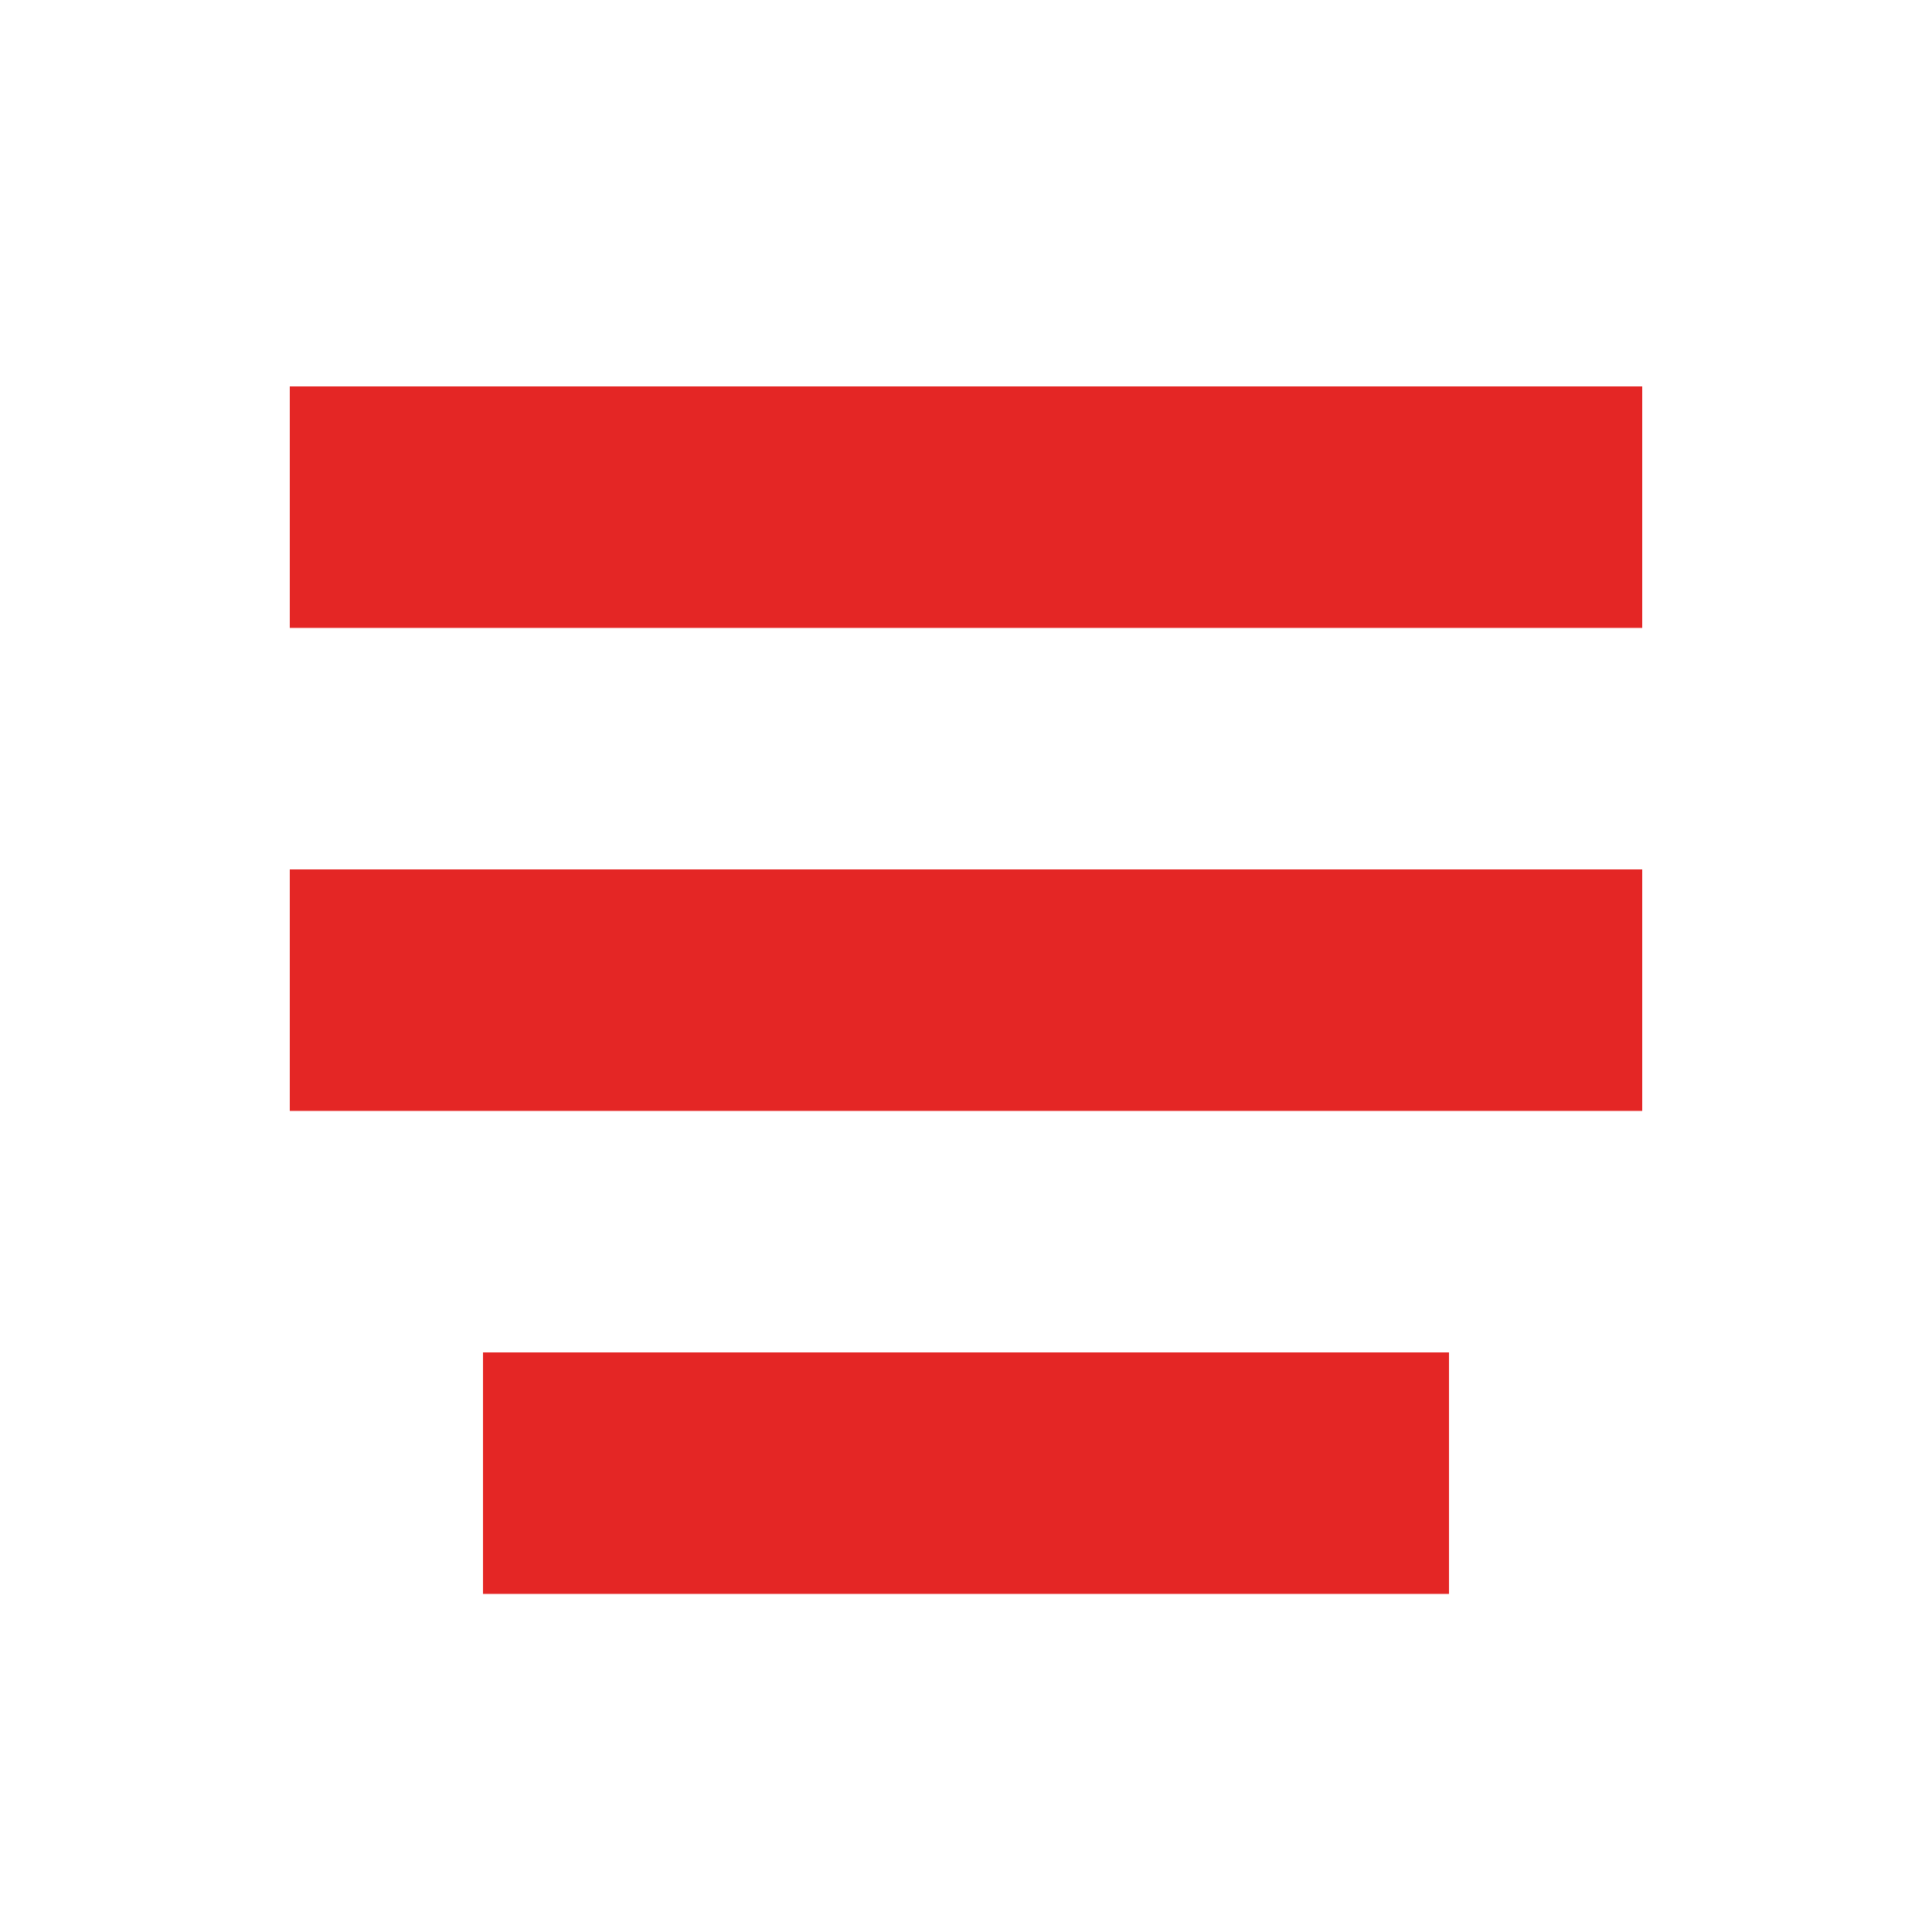
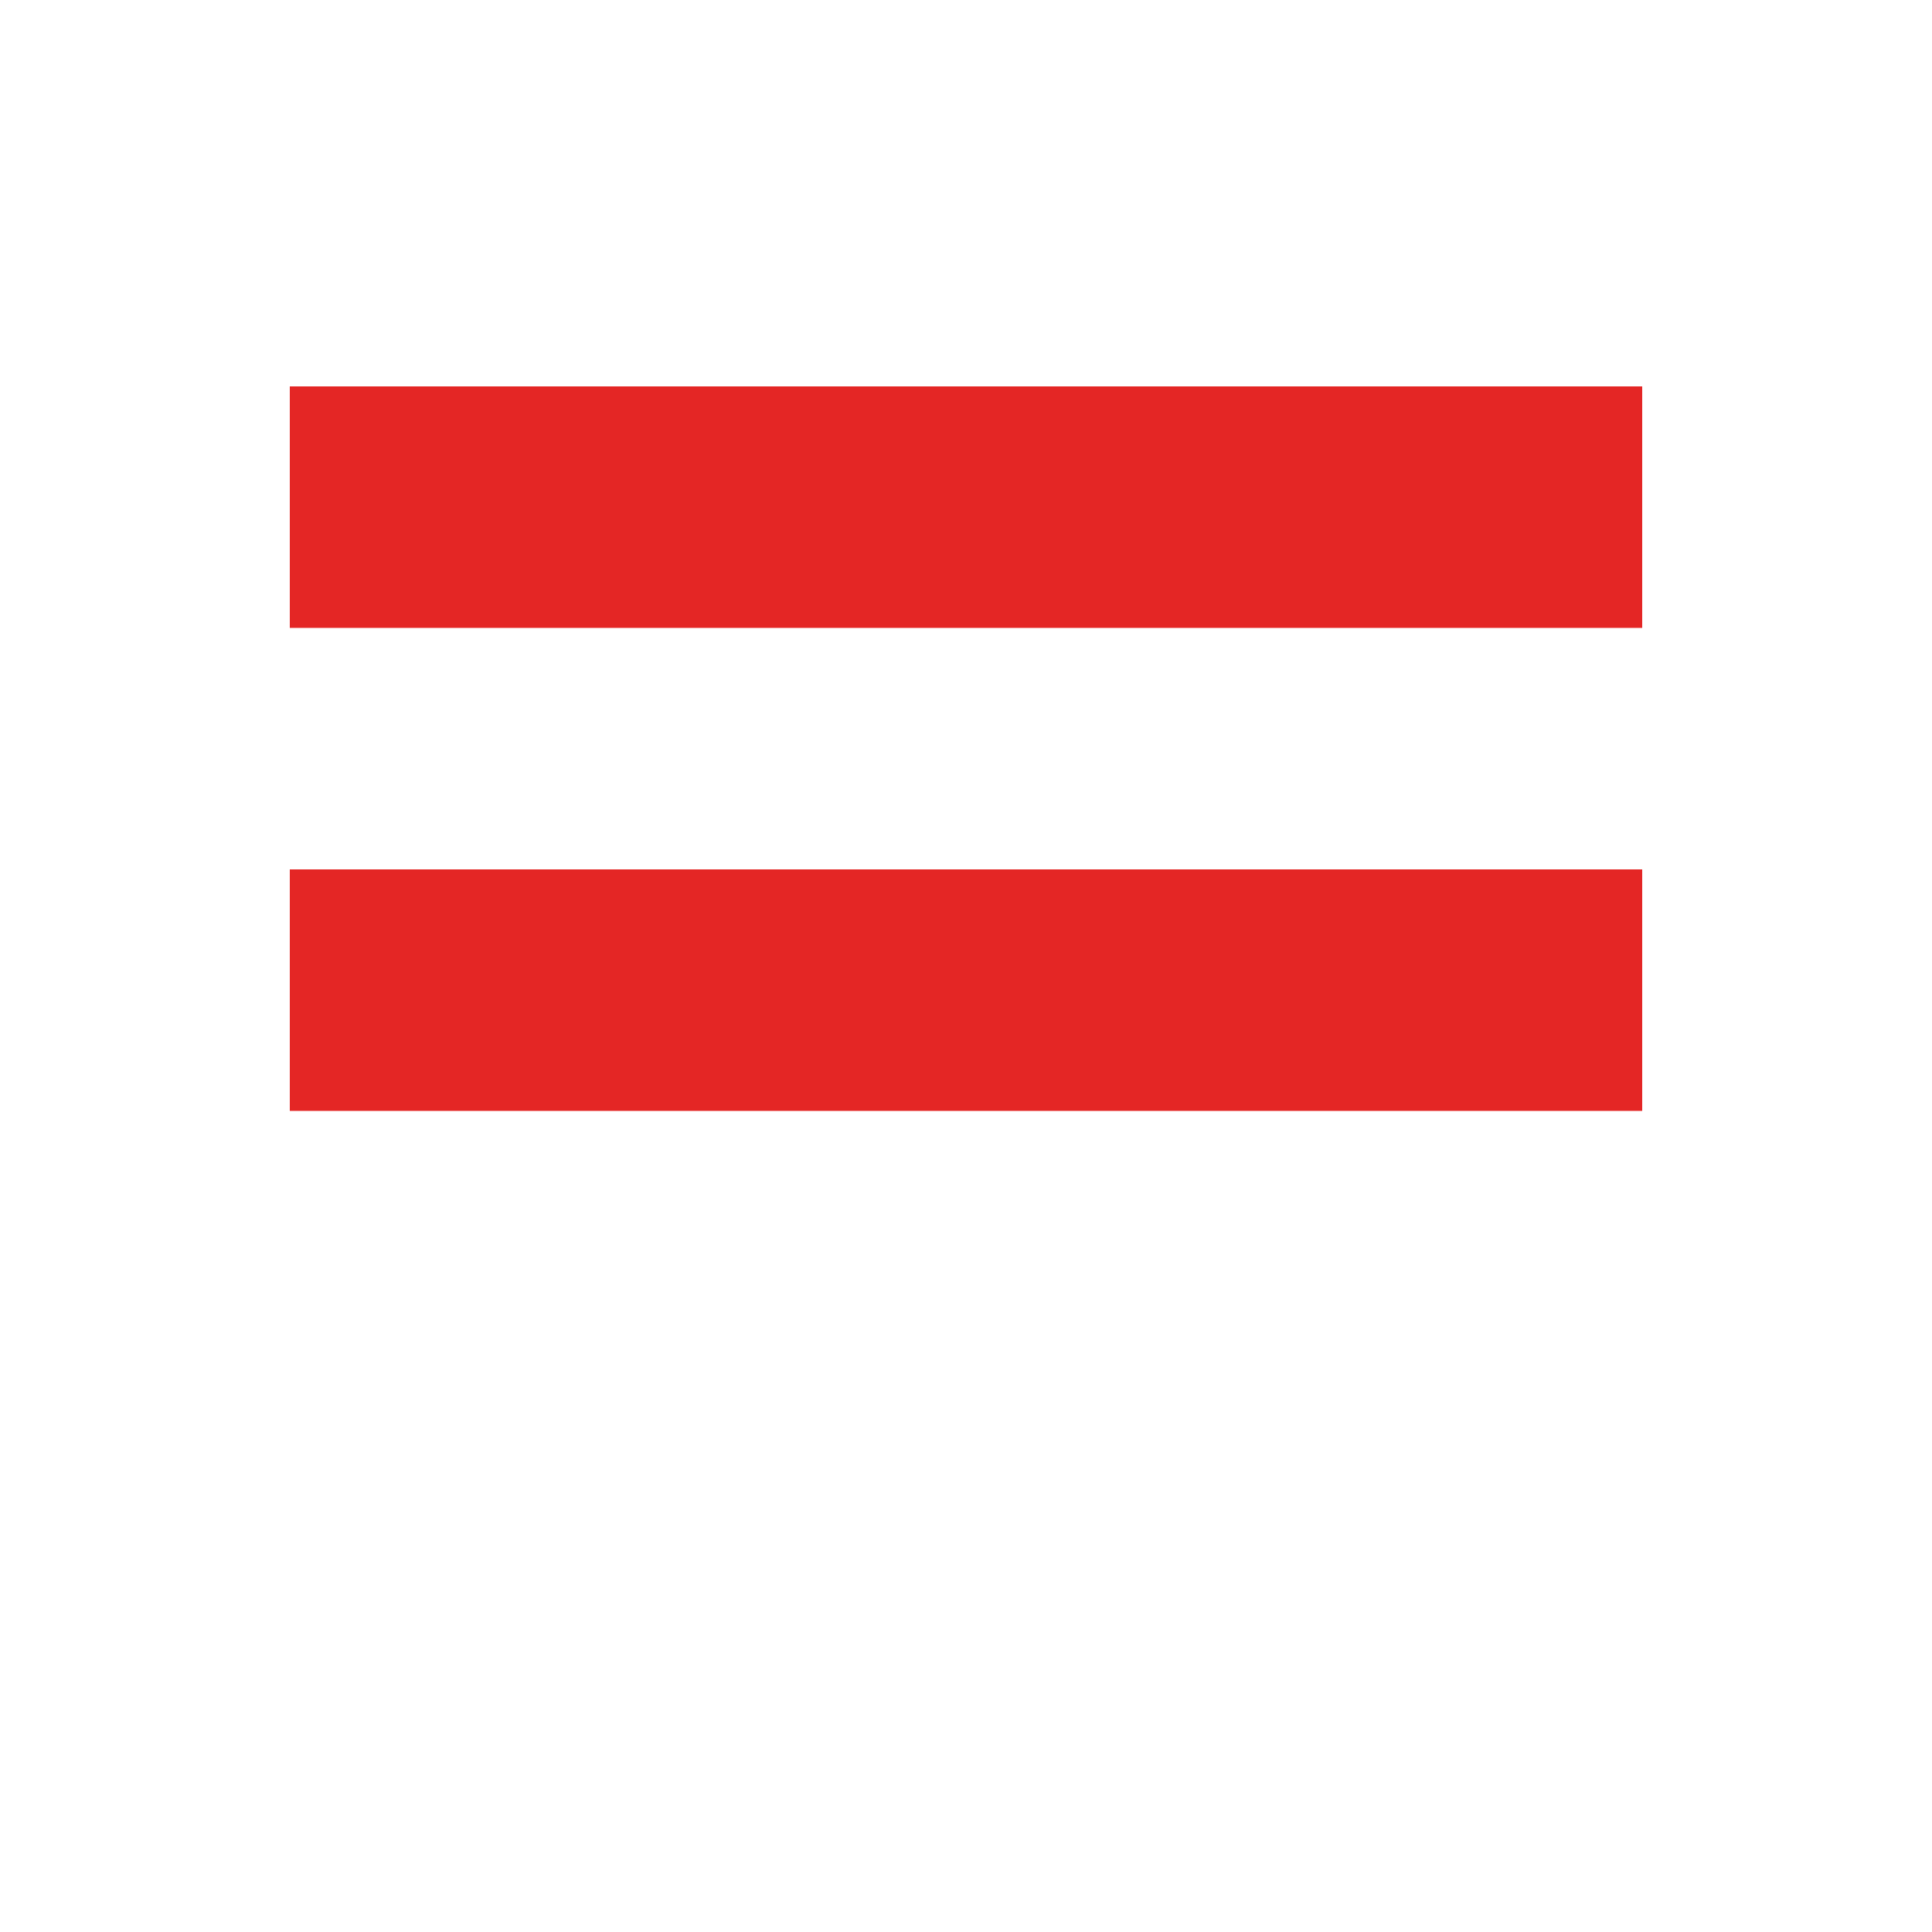
<svg xmlns="http://www.w3.org/2000/svg" width="40" height="40" viewBox="0 0 40 40" fill="none">
  <rect width="40" height="40" fill="white" />
  <rect x="6" y="8" width="28" height="5" fill="#E42625" />
  <rect x="6" y="18" width="28" height="5" fill="#E42625" />
-   <rect x="10" y="28" width="20" height="5" fill="#E42625" />
</svg>